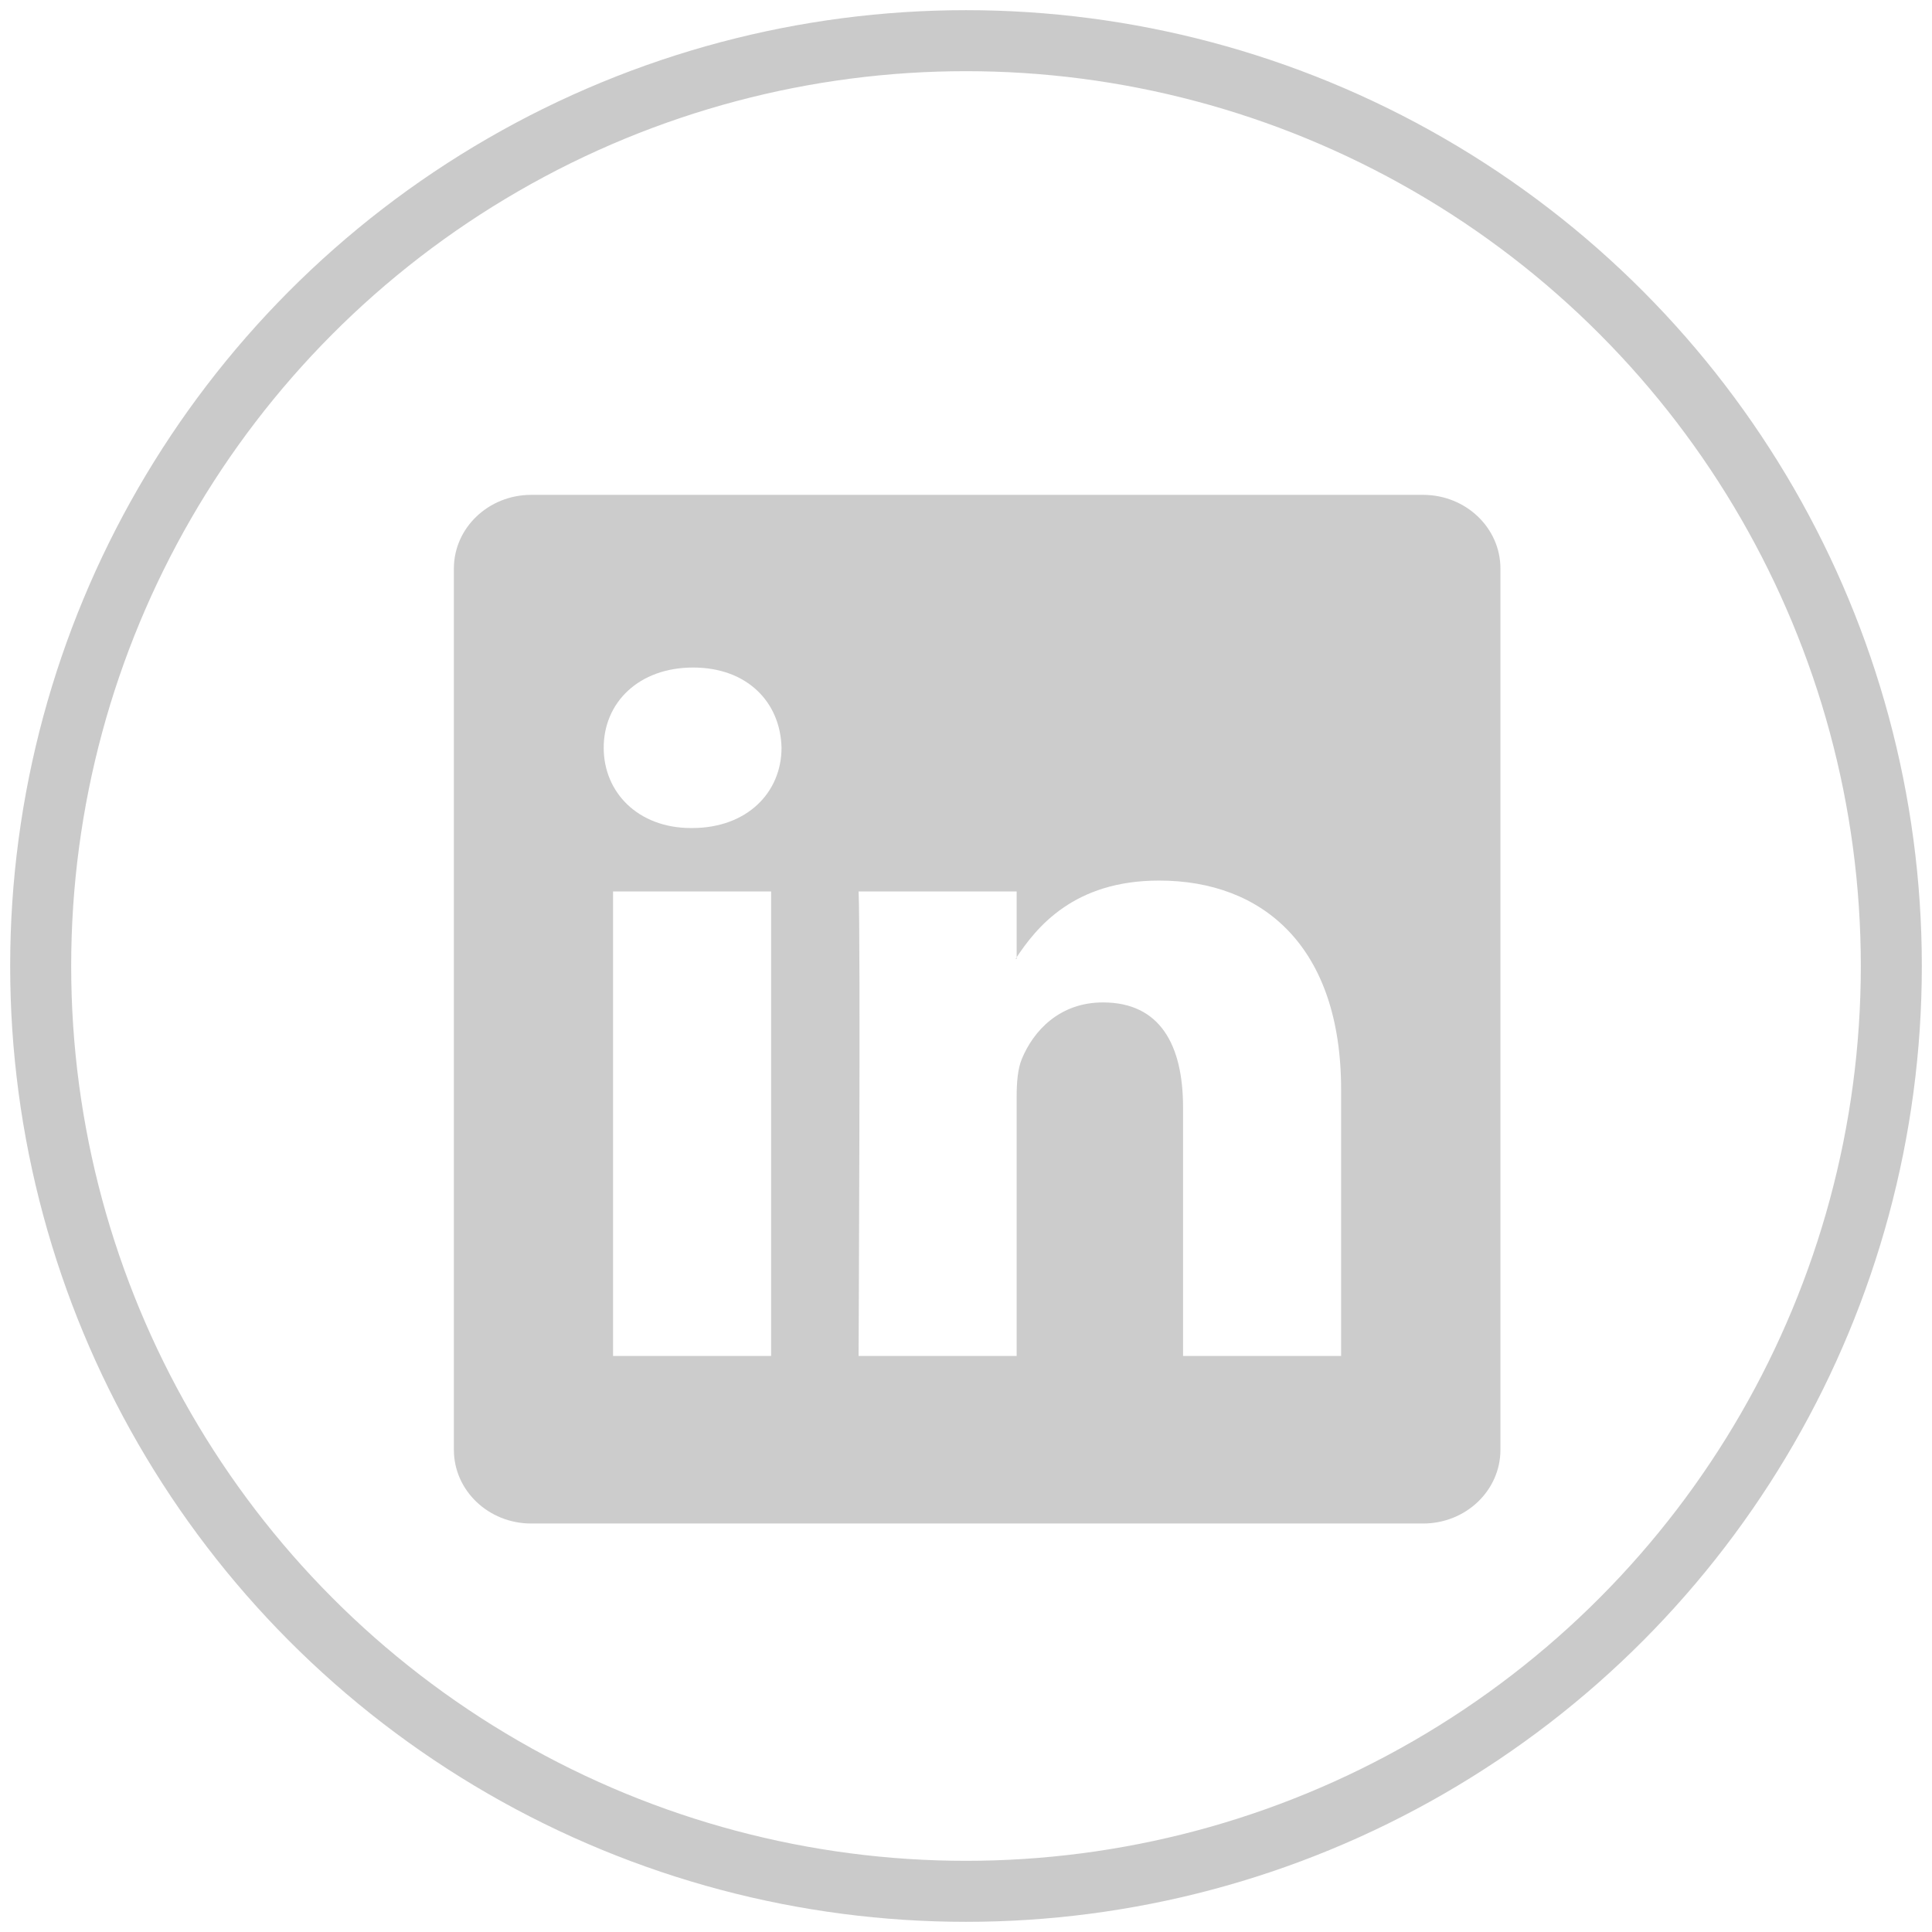
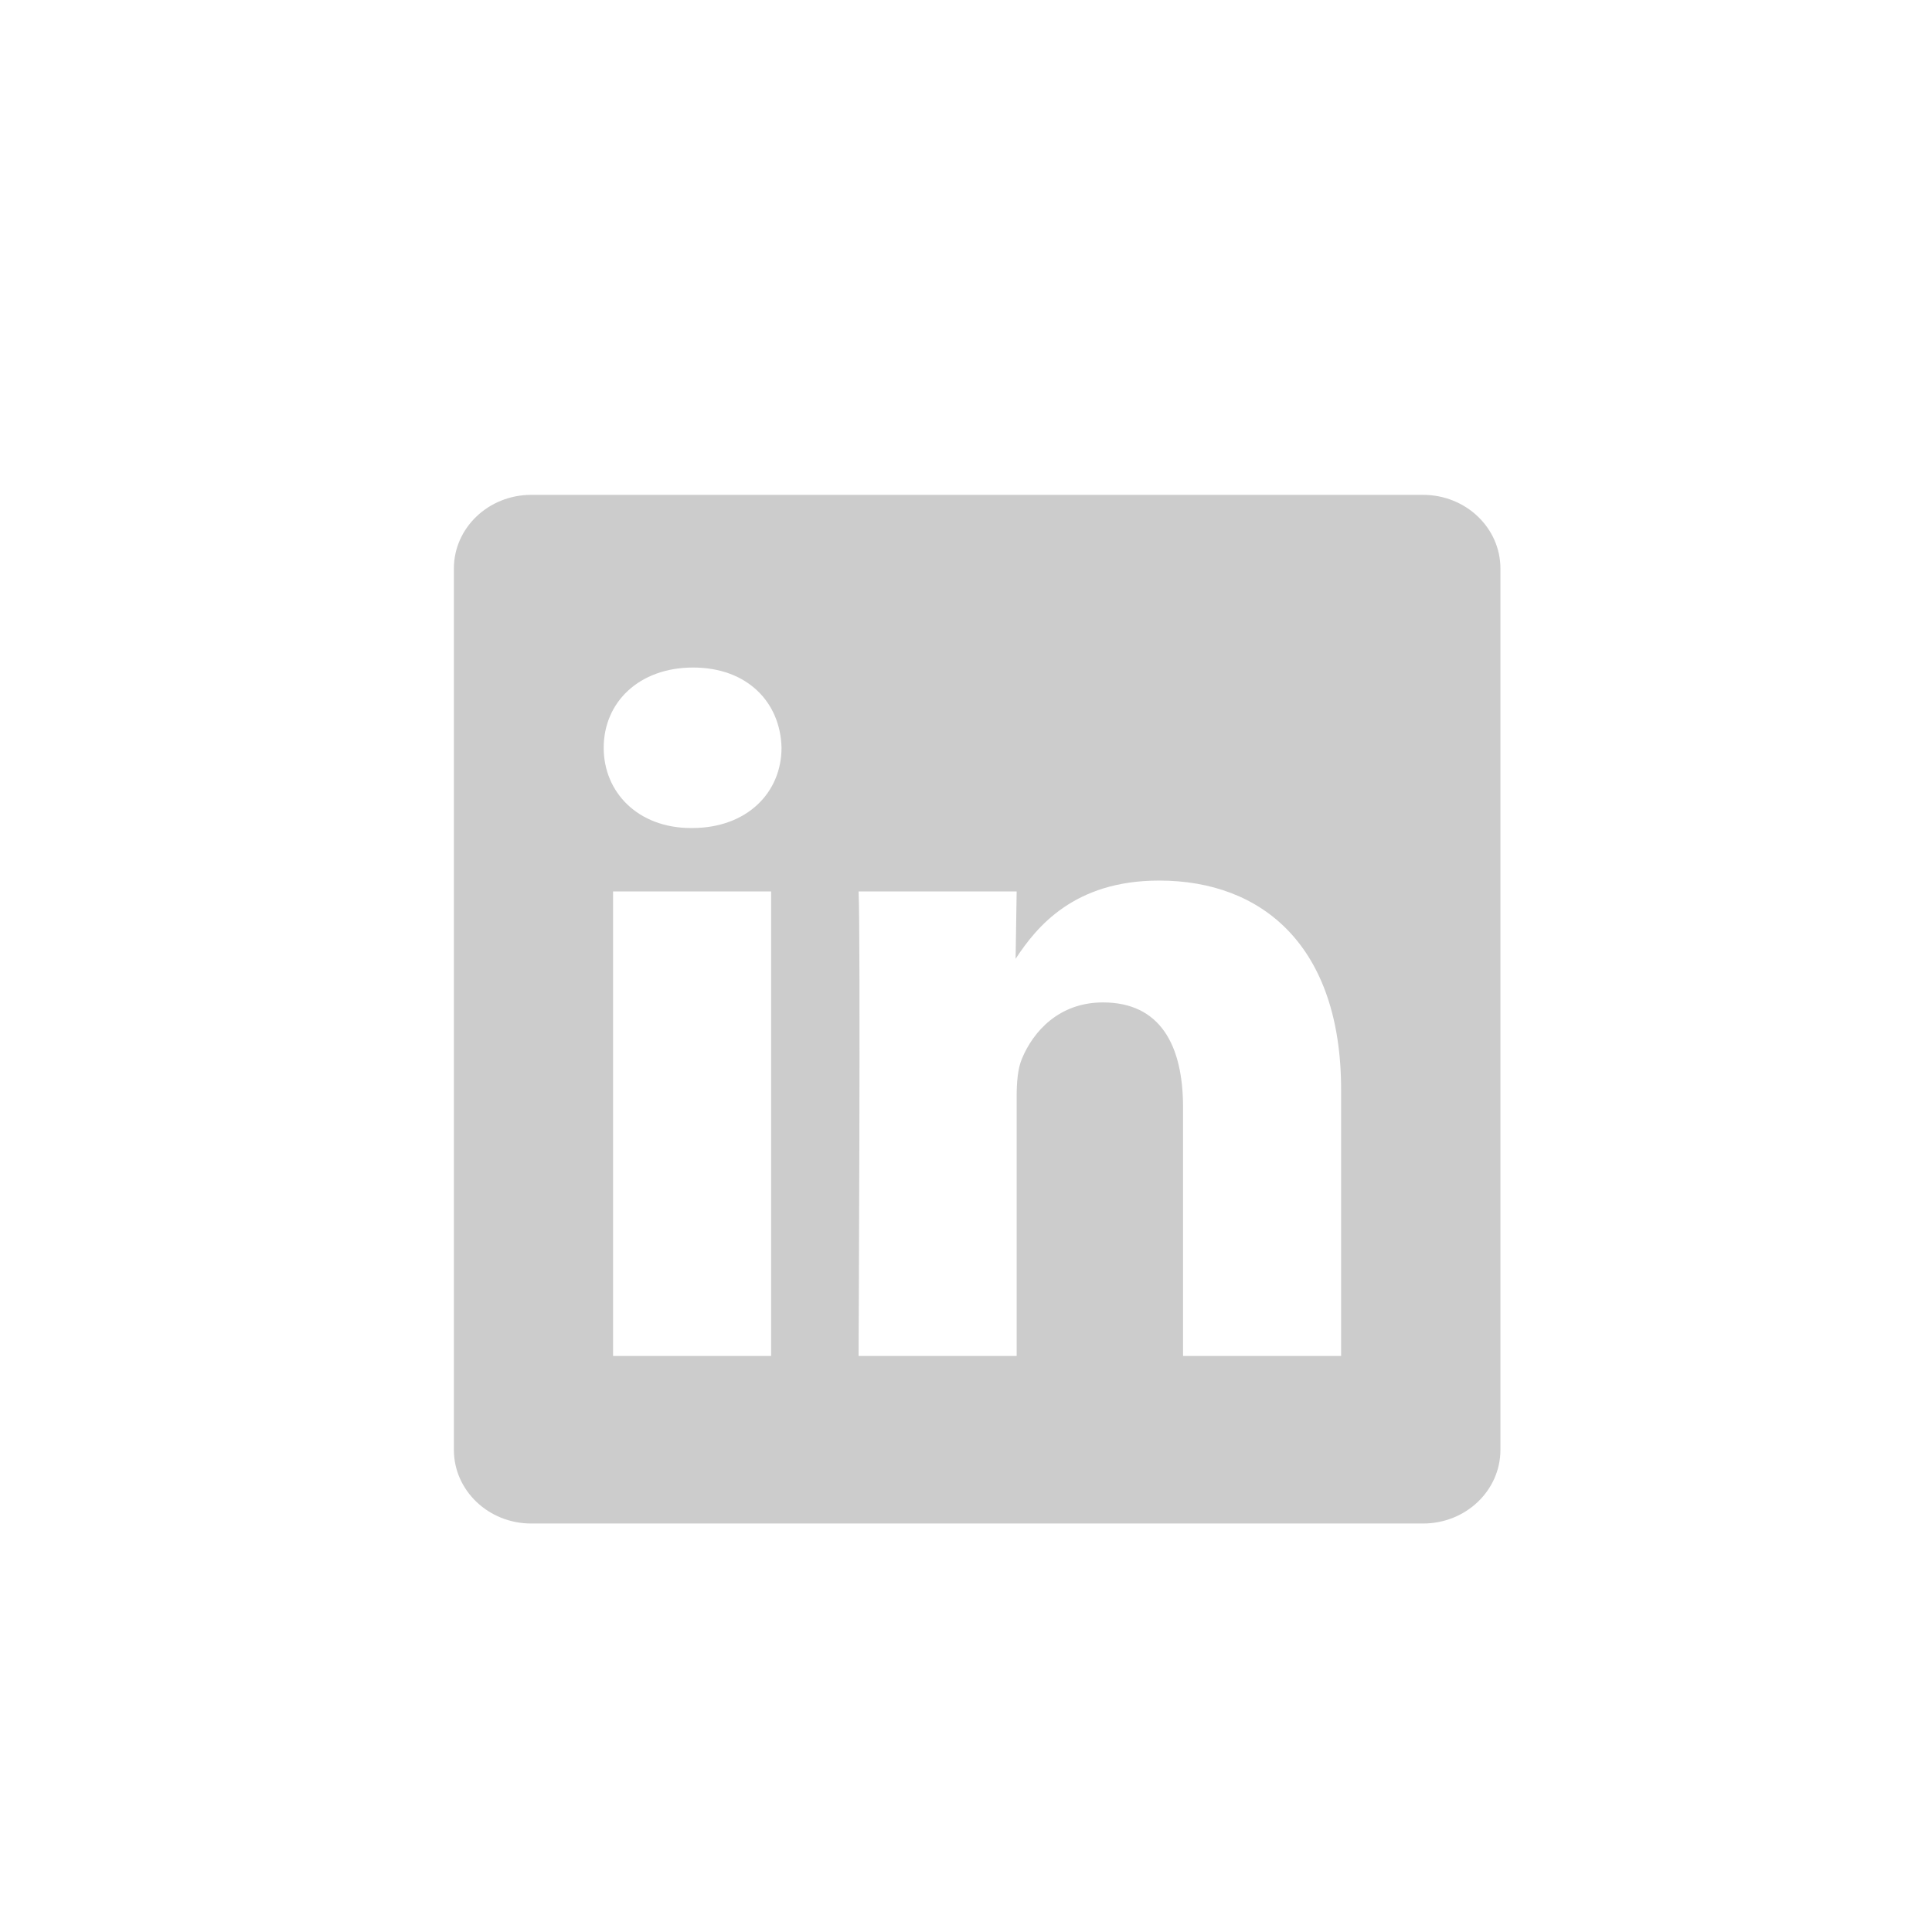
<svg xmlns="http://www.w3.org/2000/svg" width="95px" height="95px" viewBox="0 0 95 95" version="1.1">
  <title>linkedIn</title>
  <desc>Created with Sketch.</desc>
  <defs />
  <g id="Page-1" stroke="none" stroke-width="1" fill="none" fill-rule="evenodd">
    <g id="linkedIn" transform="translate(2, 2)">
-       <circle id="circle2" stroke="#979797" stroke-width="3" opacity="0.5" cx="45.5" cy="45.5" r="45.5" />
-       <path d="M20.318,69.292 C20.318,71.292 22.02,72.915 24.121,72.915 L67.976,72.915 C70.077,72.915 71.779,71.292 71.779,69.292 L71.779,25.957 C71.779,23.956 70.077,22.334 67.976,22.334 L24.121,22.334 C22.02,22.334 20.318,23.956 20.318,25.957 L20.318,69.292 Z M35.917,30.573 L35.917,53.414 L28.145,53.414 L28.145,30.573 L35.917,30.573 Z M32.031,56.532 C34.742,56.532 36.429,58.286 36.429,60.478 C36.378,62.719 34.742,64.424 32.082,64.424 C29.424,64.424 27.685,62.719 27.685,60.478 C27.685,58.286 29.372,56.532 31.98,56.532 L32.031,56.532 L32.031,56.532 Z M40.218,30.573 L47.991,30.573 L47.991,43.328 C47.991,44.011 48.042,44.693 48.247,45.181 C48.809,46.545 50.088,47.957 52.235,47.957 C55.048,47.957 56.173,45.863 56.173,42.792 L56.173,30.573 L63.945,30.573 L63.945,43.67 C63.945,50.685 60.11,53.949 54.996,53.949 C50.803,53.949 48.962,51.66 47.939,50.101 L47.991,50.101 L47.991,53.414 L40.219,53.414 C40.321,51.27 40.218,30.573 40.218,30.573 Z" id="path14" fill="#CCCCCC" fill-rule="nonzero" transform="translate(46.049, 47.624) scale(-1, 1) rotate(-180) translate(-46.049, -47.624) " />
+       <path d="M20.318,69.292 C20.318,71.292 22.02,72.915 24.121,72.915 L67.976,72.915 C70.077,72.915 71.779,71.292 71.779,69.292 L71.779,25.957 C71.779,23.956 70.077,22.334 67.976,22.334 L24.121,22.334 C22.02,22.334 20.318,23.956 20.318,25.957 L20.318,69.292 Z M35.917,30.573 L35.917,53.414 L28.145,53.414 L28.145,30.573 L35.917,30.573 Z M32.031,56.532 C34.742,56.532 36.429,58.286 36.429,60.478 C36.378,62.719 34.742,64.424 32.082,64.424 C29.424,64.424 27.685,62.719 27.685,60.478 C27.685,58.286 29.372,56.532 31.98,56.532 L32.031,56.532 L32.031,56.532 Z M40.218,30.573 L47.991,30.573 L47.991,43.328 C47.991,44.011 48.042,44.693 48.247,45.181 C48.809,46.545 50.088,47.957 52.235,47.957 C55.048,47.957 56.173,45.863 56.173,42.792 L56.173,30.573 L63.945,30.573 L63.945,43.67 C63.945,50.685 60.11,53.949 54.996,53.949 C50.803,53.949 48.962,51.66 47.939,50.101 L47.991,53.414 L40.219,53.414 C40.321,51.27 40.218,30.573 40.218,30.573 Z" id="path14" fill="#CCCCCC" fill-rule="nonzero" transform="translate(46.049, 47.624) scale(-1, 1) rotate(-180) translate(-46.049, -47.624) " />
    </g>
  </g>
</svg>